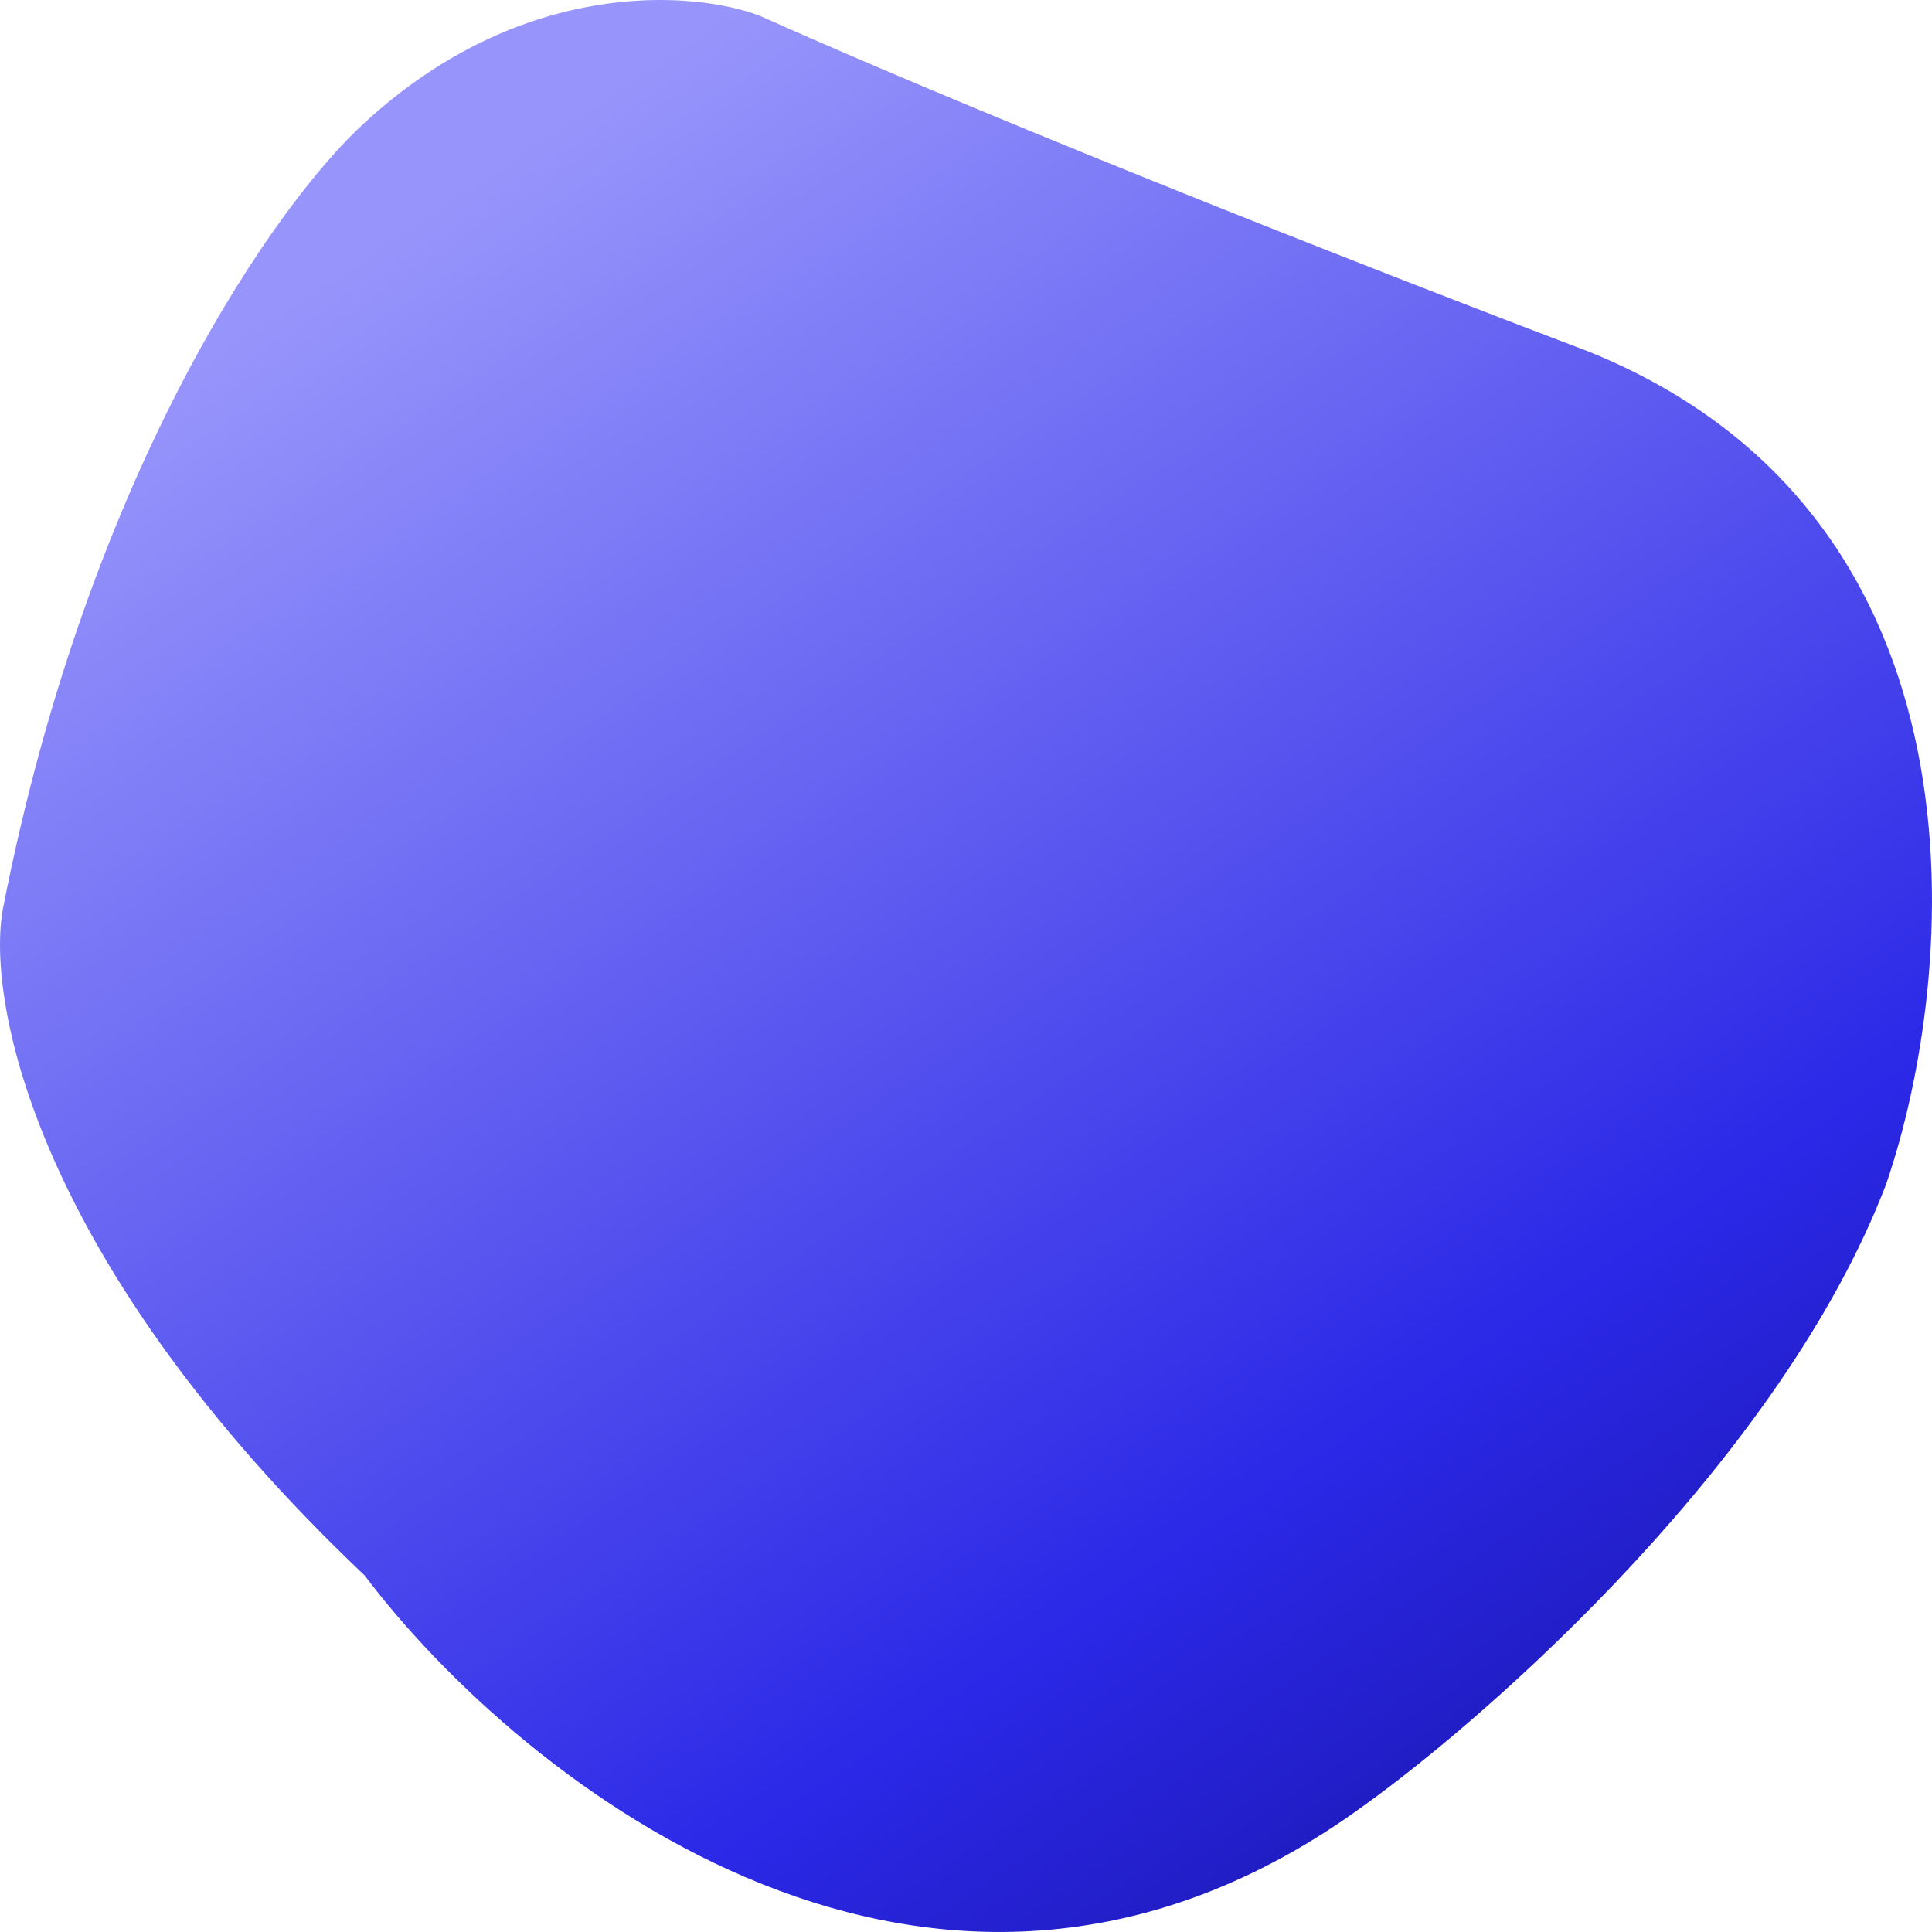
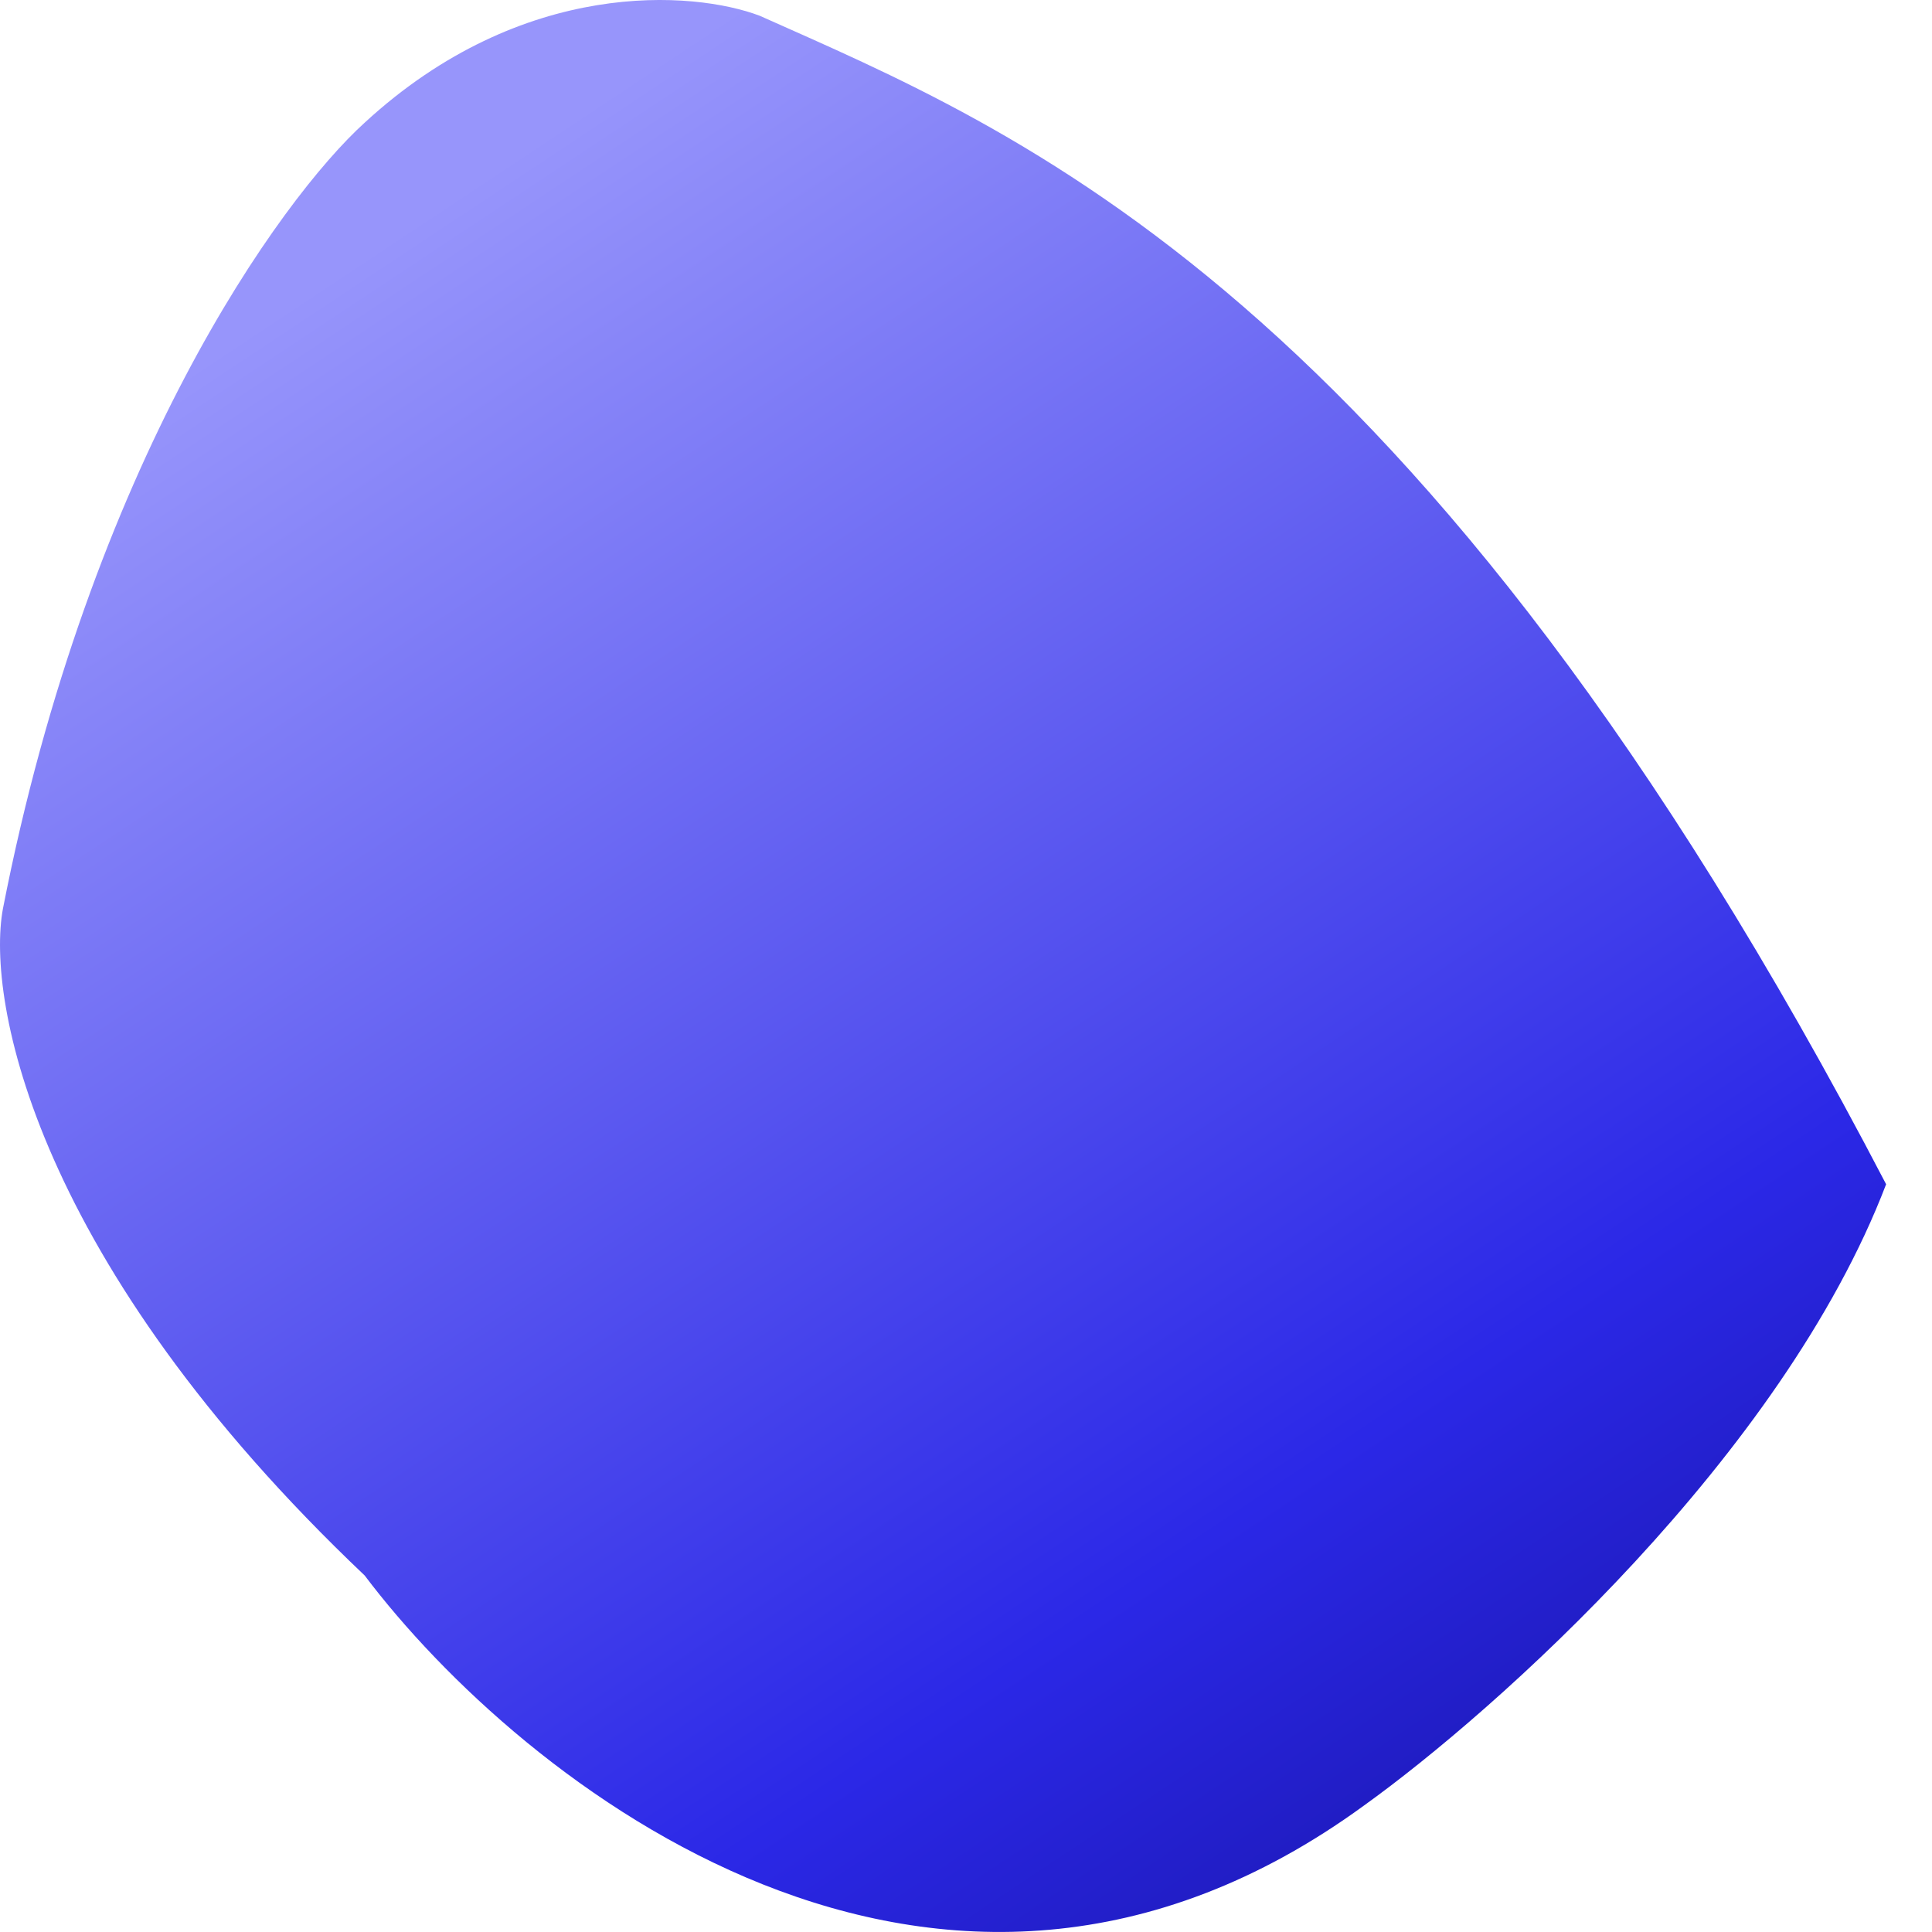
<svg xmlns="http://www.w3.org/2000/svg" width="28" height="28" viewBox="0 0 28 28" fill="none">
-   <path d="M27.335 17.163C28.372 14.143 28.964 7.504 23.033 5.099C20.561 4.163 14.697 1.878 11.012 0.229C10.057 -0.134 7.576 -0.333 5.285 1.778C4.063 2.885 1.304 6.714 0.042 13.172C-0.202 14.502 0.504 18.297 5.285 22.833C7.54 25.822 13.593 30.672 19.768 26.167C21.663 24.807 25.83 21.101 27.335 17.163Z" fill="url(#paint0_linear_515_13664)" />
+   <path d="M27.335 17.163C20.561 4.163 14.697 1.878 11.012 0.229C10.057 -0.134 7.576 -0.333 5.285 1.778C4.063 2.885 1.304 6.714 0.042 13.172C-0.202 14.502 0.504 18.297 5.285 22.833C7.54 25.822 13.593 30.672 19.768 26.167C21.663 24.807 25.83 21.101 27.335 17.163Z" fill="url(#paint0_linear_515_13664)" />
  <defs>
    <linearGradient id="paint0_linear_515_13664" x1="5.6" y1="3.476" x2="20.847" y2="26.472" gradientUnits="userSpaceOnUse">
      <stop stop-color="#9795FB" />
      <stop offset="0.807" stop-color="#2B28E7" />
      <stop offset="1" stop-color="#1F1BBE" />
    </linearGradient>
  </defs>
</svg>